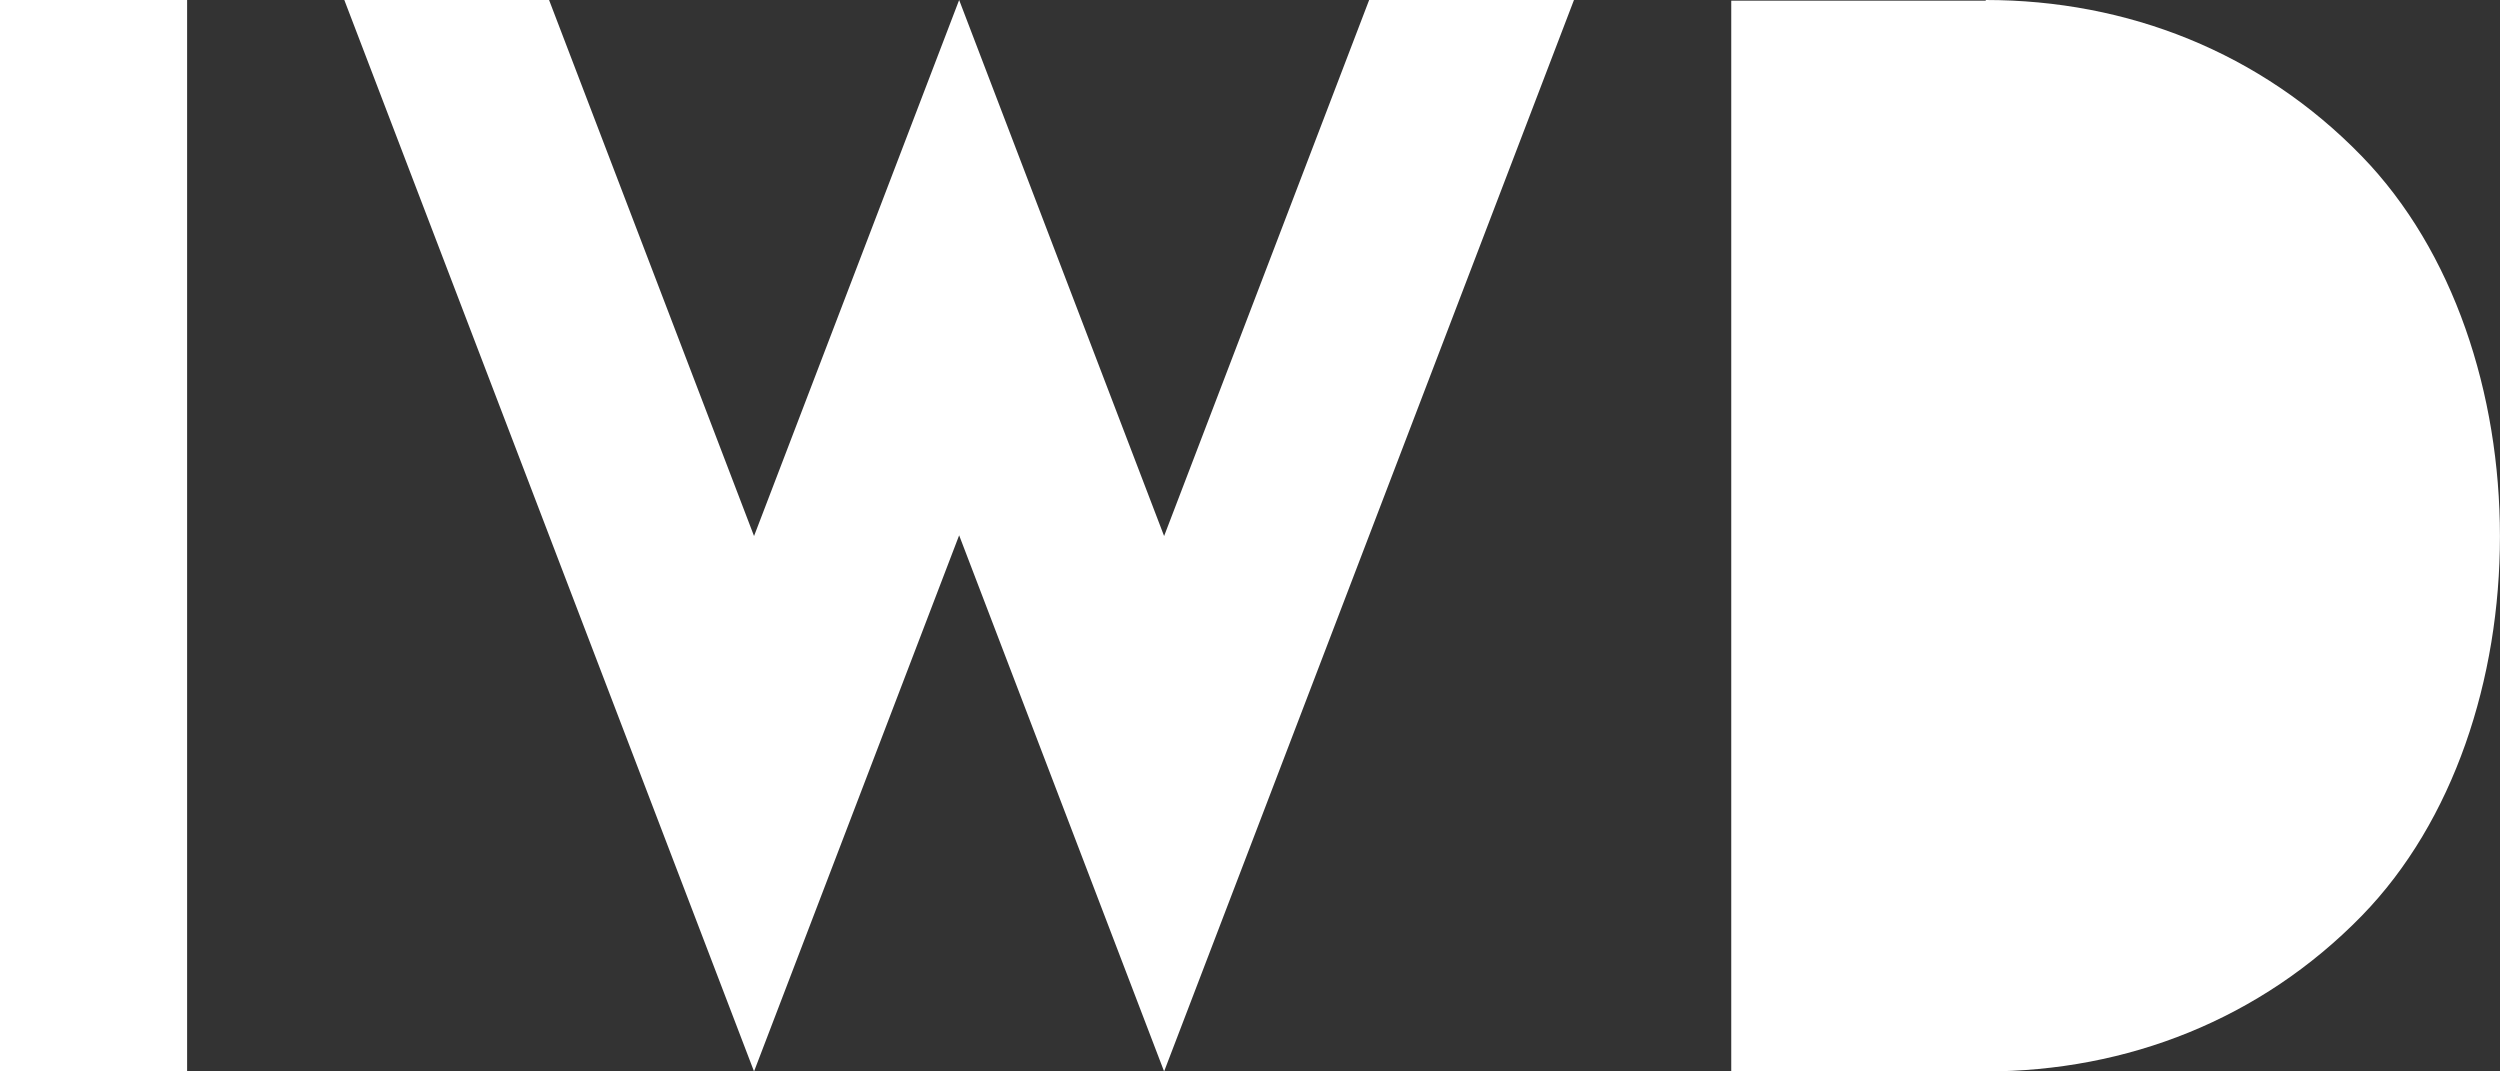
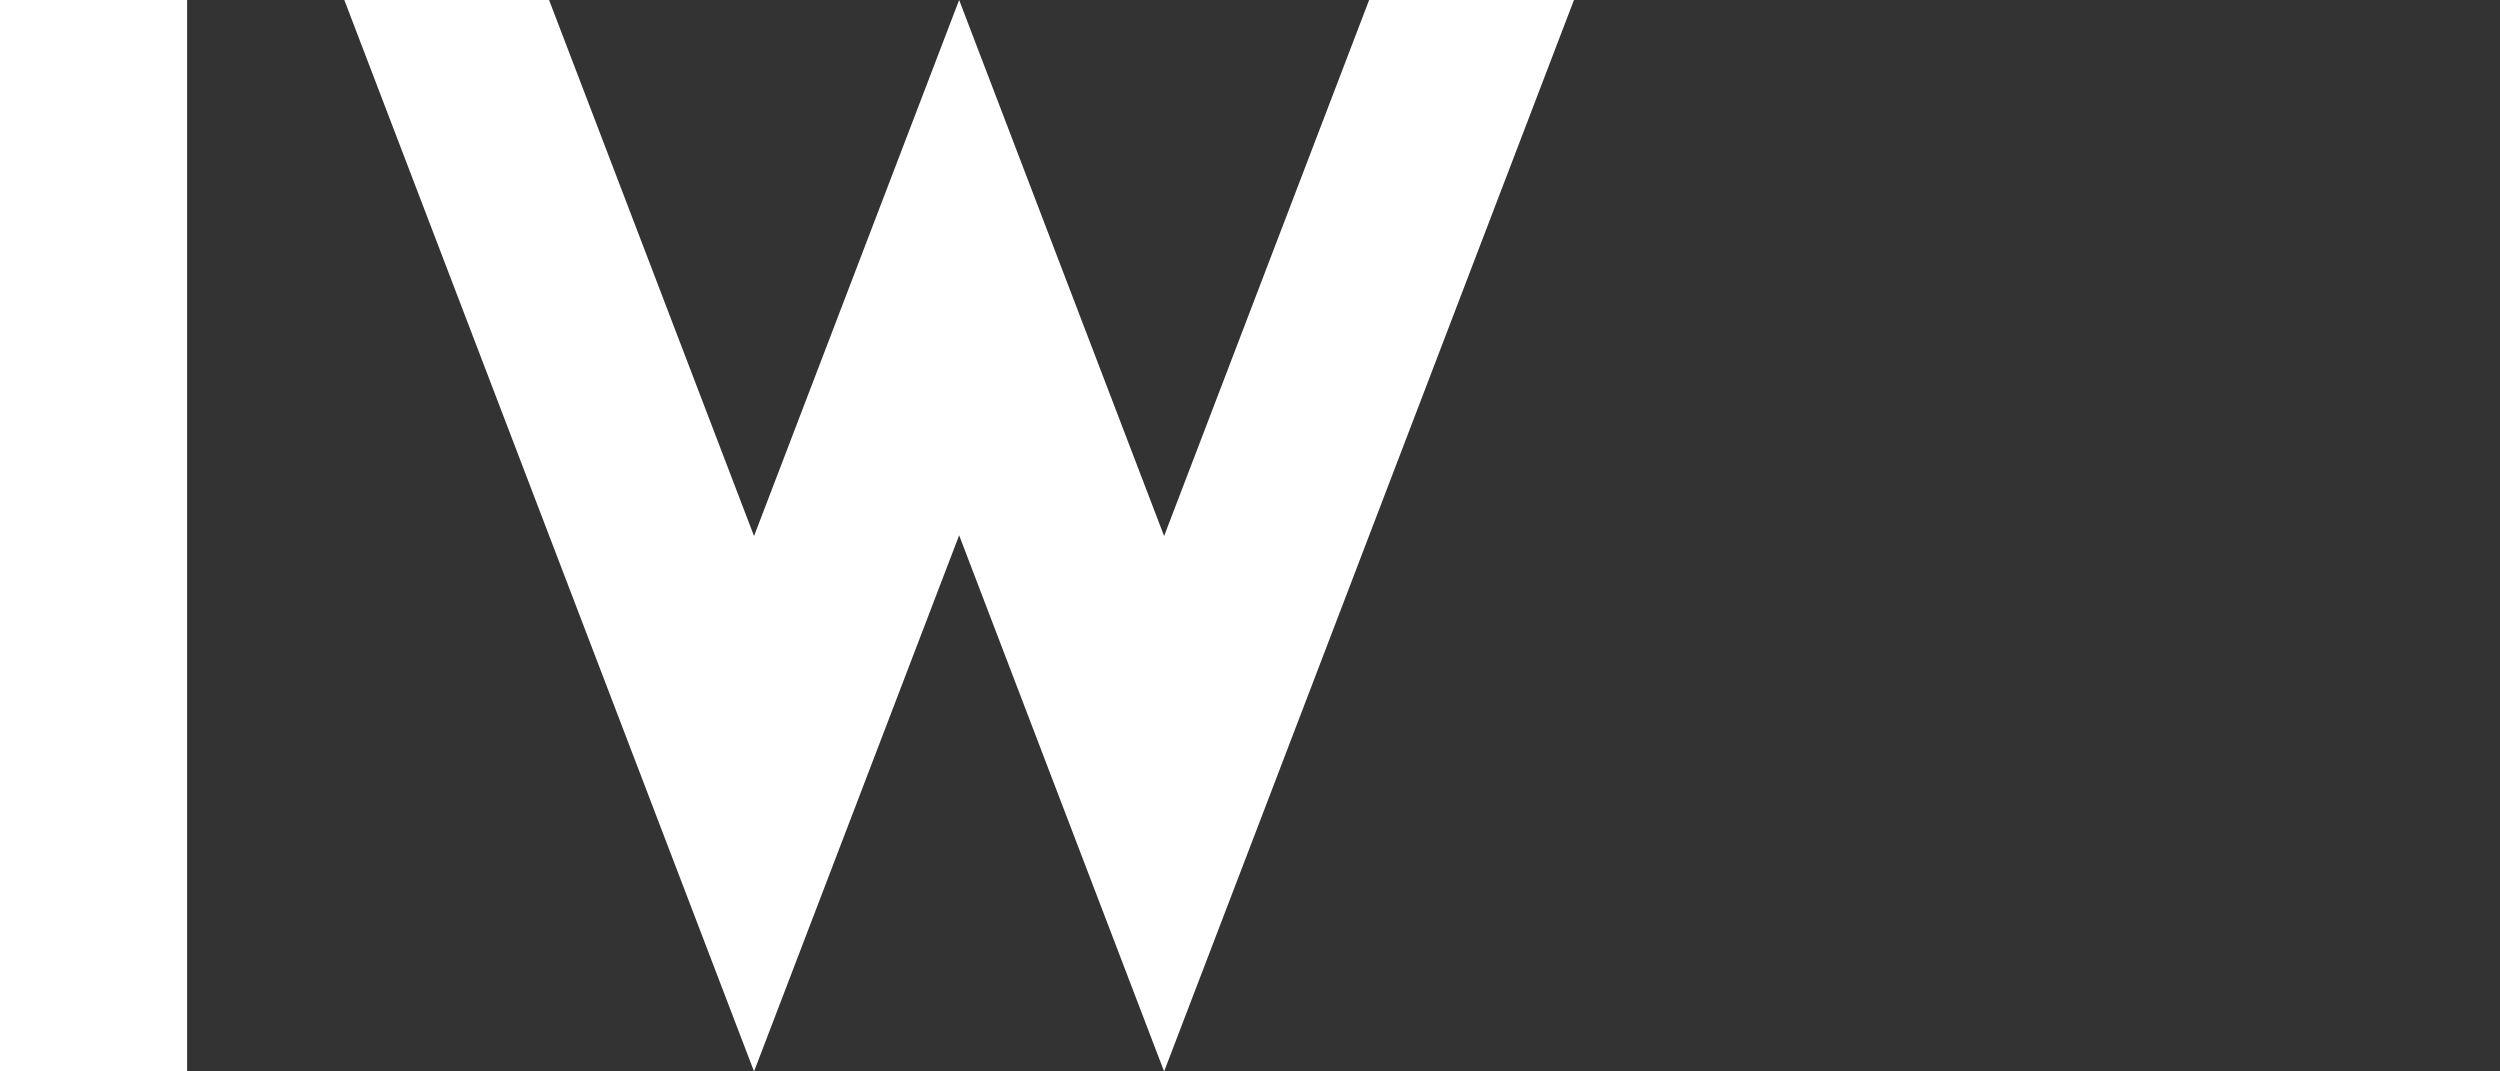
<svg xmlns="http://www.w3.org/2000/svg" width="70px" height="30px" viewBox="0 0 70 30" version="1.1">
  <rect x="0" y="0" width="70" height="30" fill="#333333" stroke="none" />
  <title>IWD</title>
  <g id="Page-1" stroke="none" stroke-width="1" fill="none" fill-rule="evenodd">
    <g id="IWD" fill="#FFFFFF" fill-rule="nonzero">
      <polygon id="Path" points="5.239 0 0 0 0 30 5.239 30" />
      <polygon id="Path" points="38.336 0 32.595 15.009 29.721 7.495 26.856 0 23.988 7.495 21.113 15.009 15.374 0 9.641 0 18.248 22.507 21.113 30 23.98 22.507 26.856 14.989 29.73 22.507 32.595 30 35.463 22.507 44.071 0" />
-       <path d="M55.601,0 C59.561,0 63.302,1.459 66.13,4.374 C71.288,9.69 71.288,20.349 66.13,25.642 C63.302,28.54 59.56,30 55.601,30 L48.475,30 L48.475,0.018 L55.601,0.018 L55.601,0 Z" id="Path" />
    </g>
  </g>
</svg>